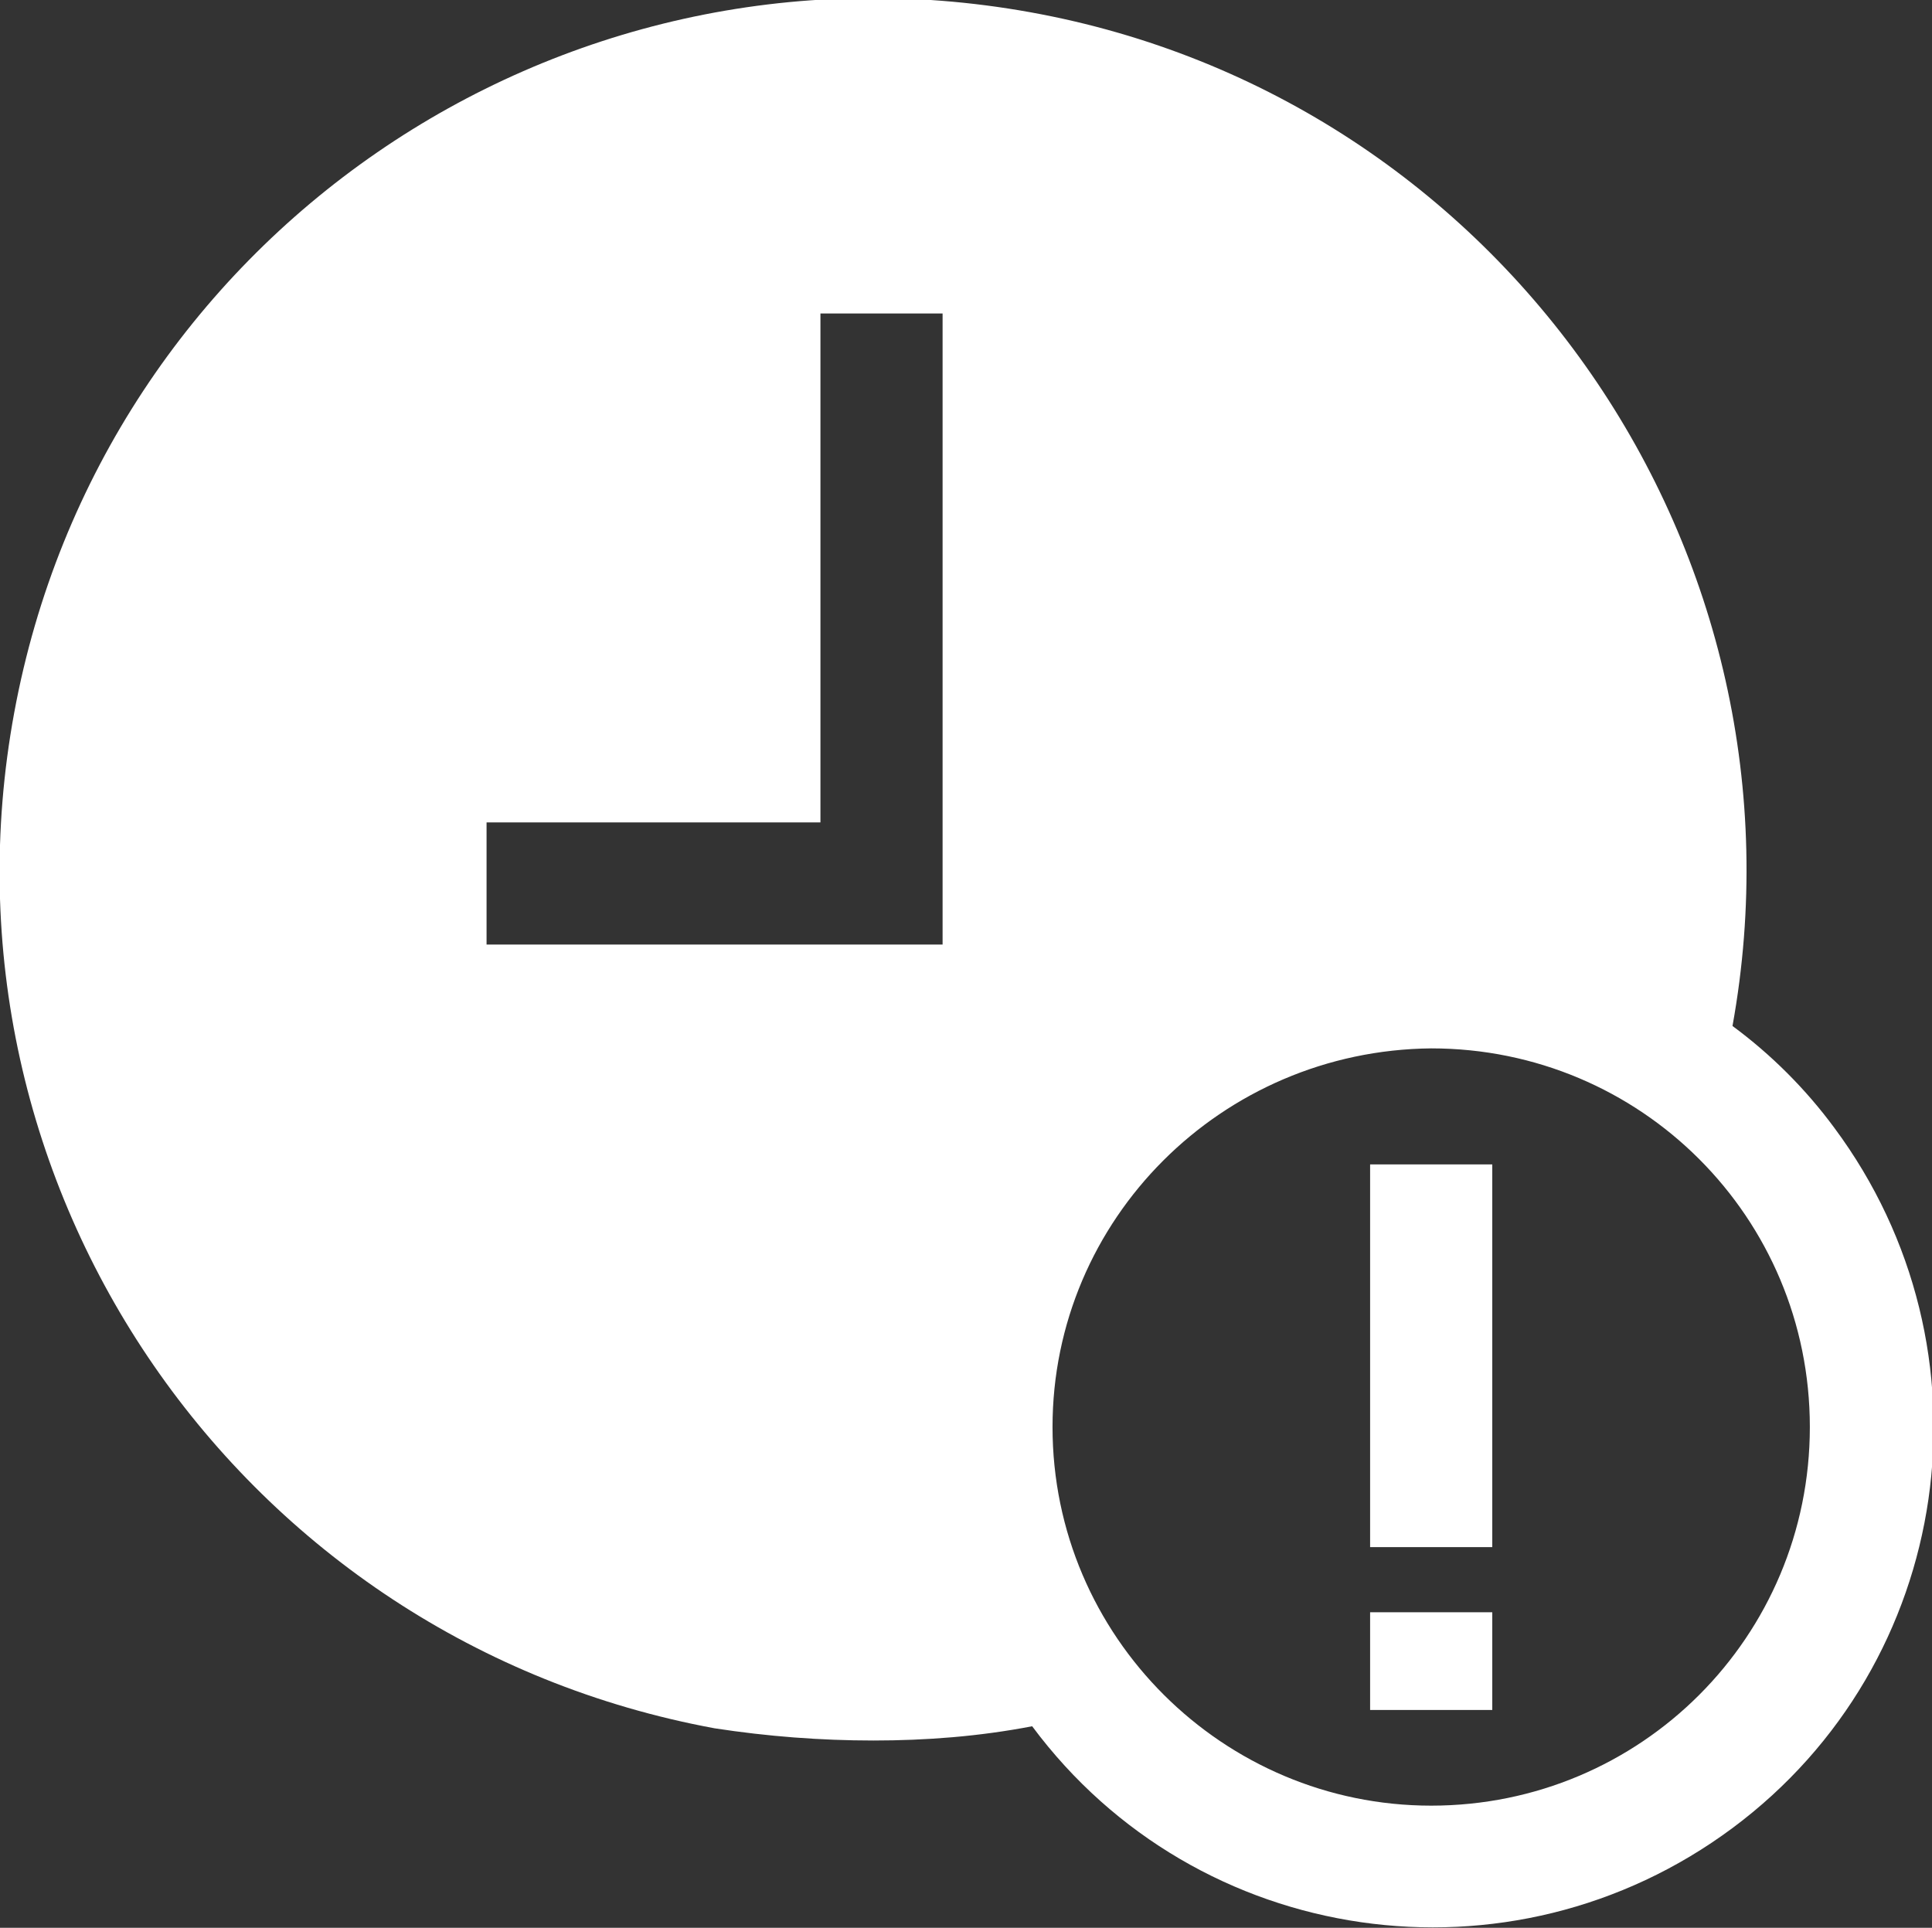
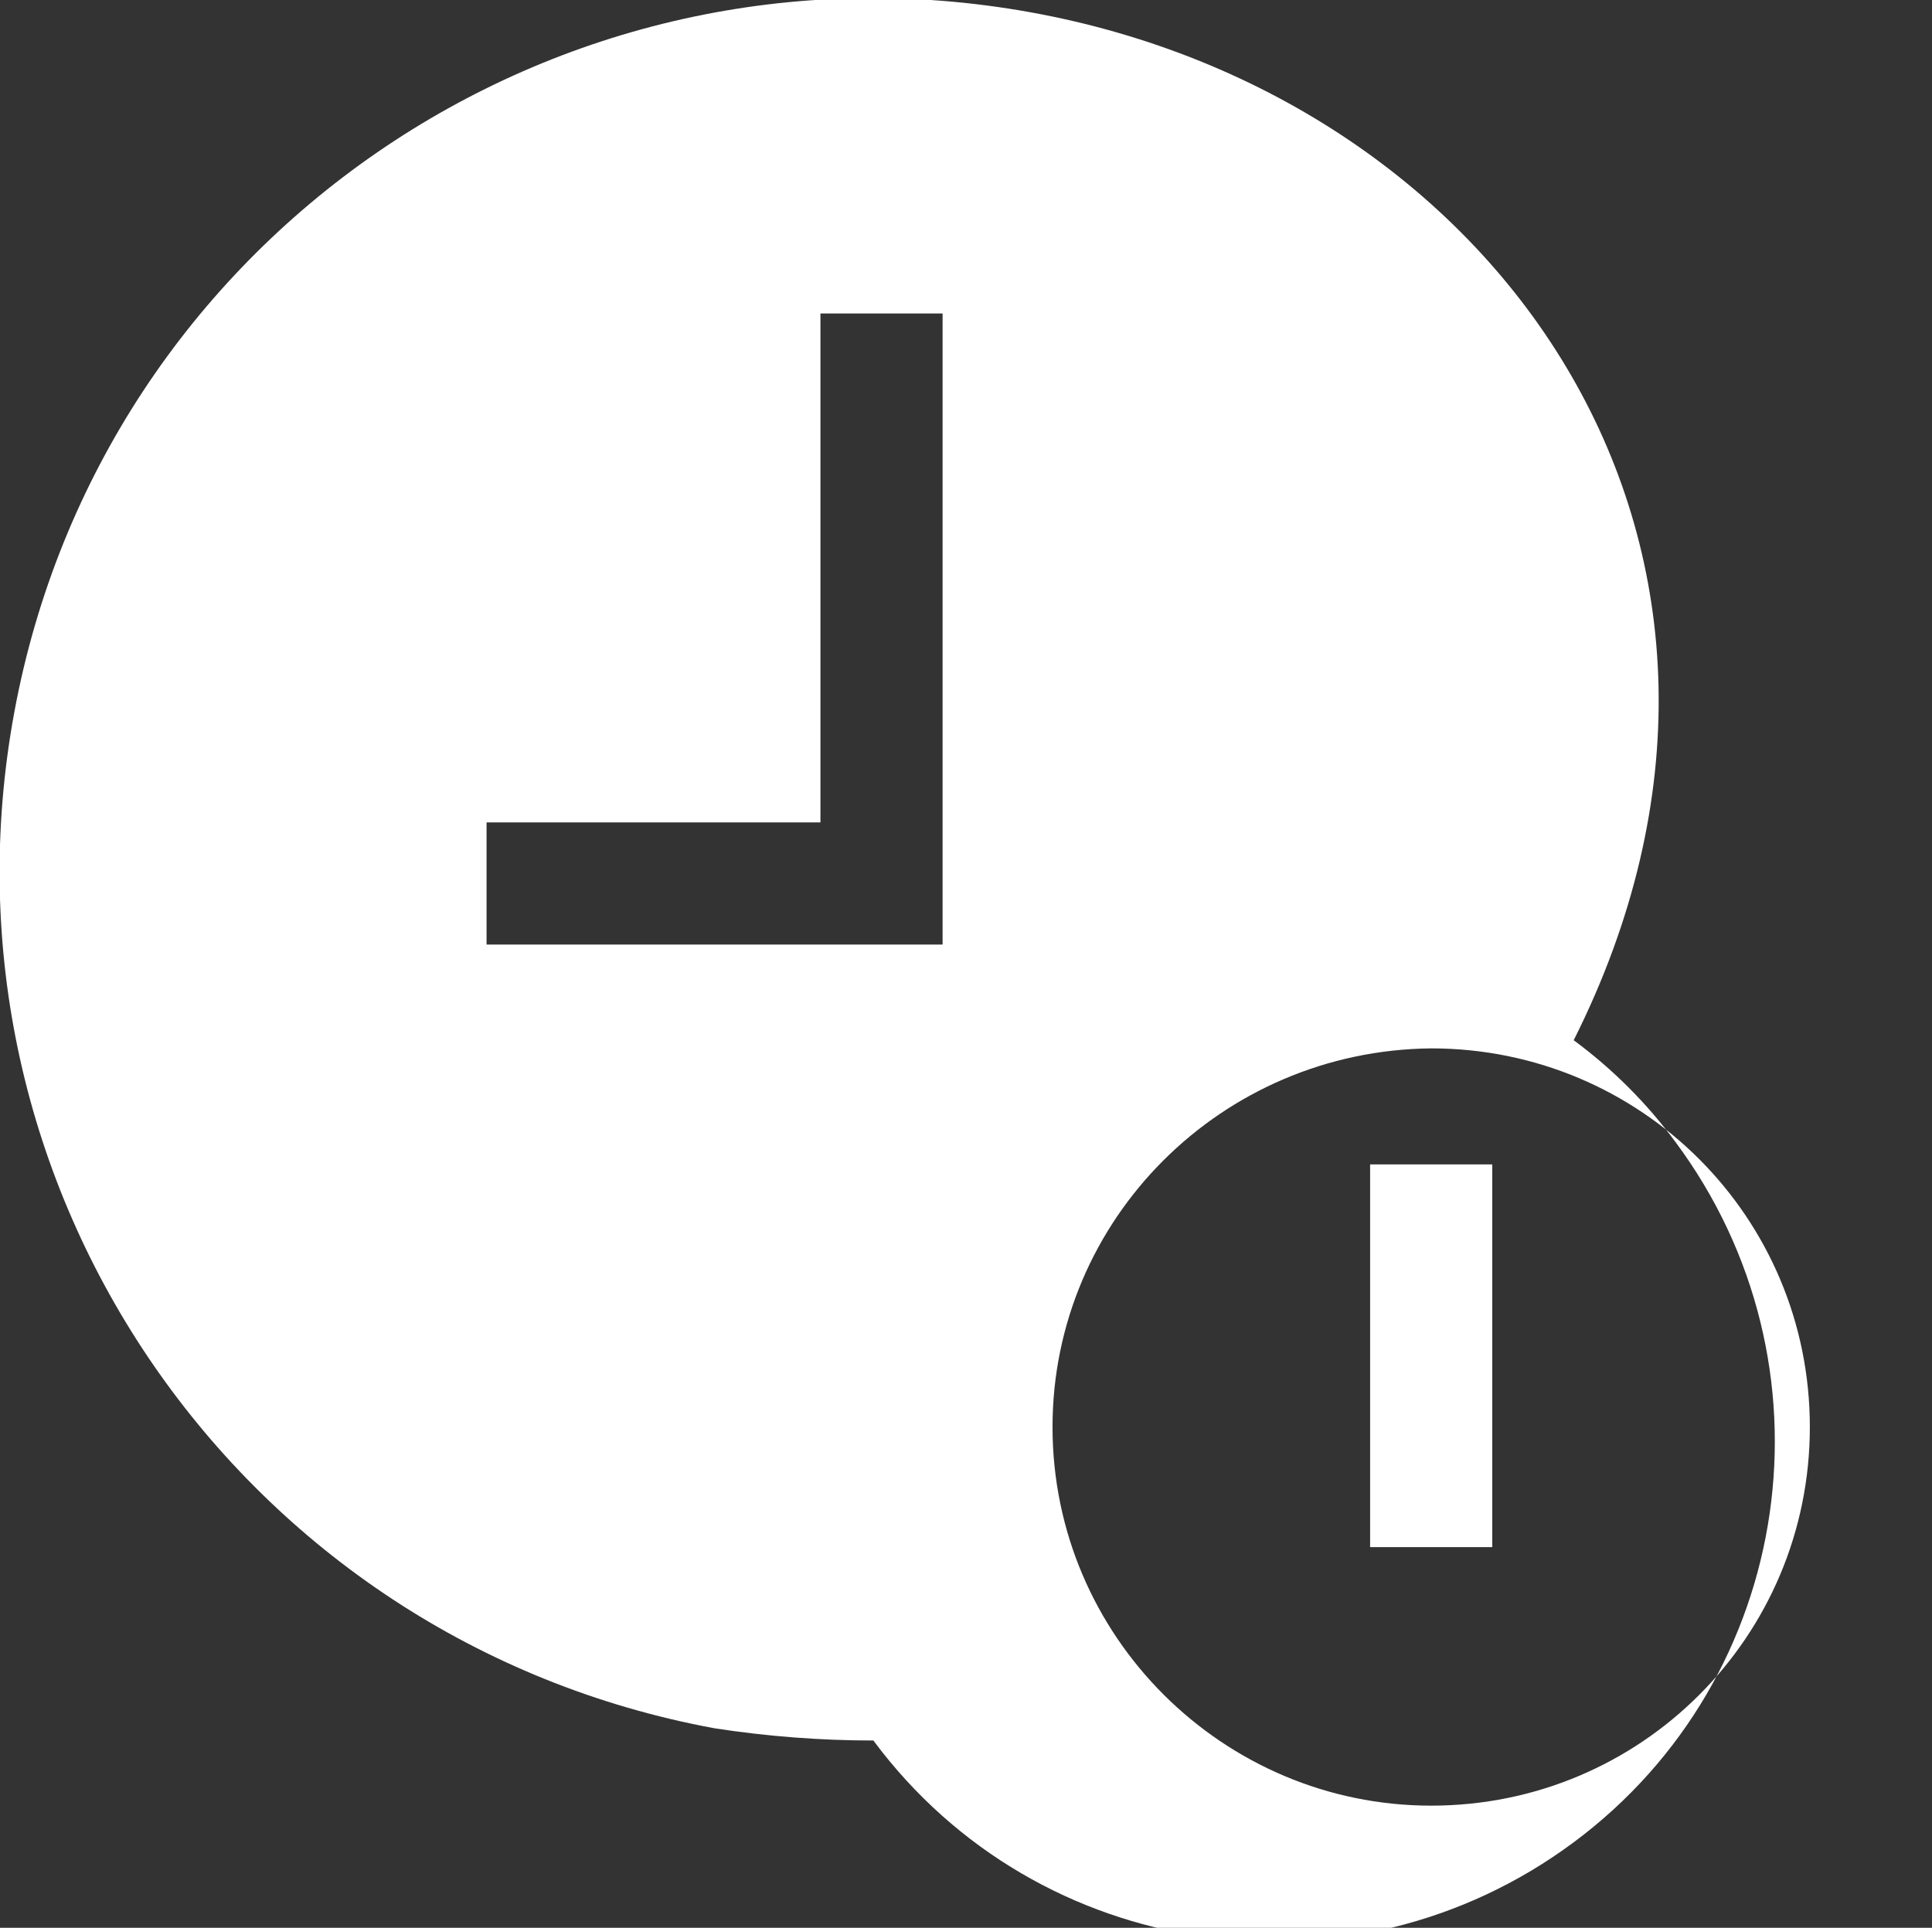
<svg xmlns="http://www.w3.org/2000/svg" version="1.1" id="Livello_1" x="0px" y="0px" viewBox="0 0 94.9 94.7" style="enable-background:new 0 0 94.9 94.7;" xml:space="preserve" fill="#ffffff">
  <rect x="0" y="0" width="94.9" height="94.7" fill="#333333" stroke="none" />
-   <path d="M42.9,85.5c2.6,0,5.2-0.2,7.8-0.7c8.1,10.9,23.5,13.1,34.4,5s13.1-23.5,5-34.4c-1.4-1.9-3.1-3.6-5-5  C89.3,27.2,73.9,4.8,50.6,0.6S5,11.7,0.7,35s11.1,45.6,34.4,49.9C37.7,85.3,40.3,85.5,42.9,85.5L42.9,85.5z M70.3,51.5  c10.3,0,18.6,8.3,18.6,18.6c0,10.3-8.3,18.6-18.6,18.6c-10.2,0-18.6-8.3-18.6-18.6C51.7,59.9,60,51.6,70.3,51.5L70.3,51.5z   M23.9,40.4h16.4v-25h6v31H23.9V40.4z" />
+   <path d="M42.9,85.5c8.1,10.9,23.5,13.1,34.4,5s13.1-23.5,5-34.4c-1.4-1.9-3.1-3.6-5-5  C89.3,27.2,73.9,4.8,50.6,0.6S5,11.7,0.7,35s11.1,45.6,34.4,49.9C37.7,85.3,40.3,85.5,42.9,85.5L42.9,85.5z M70.3,51.5  c10.3,0,18.6,8.3,18.6,18.6c0,10.3-8.3,18.6-18.6,18.6c-10.2,0-18.6-8.3-18.6-18.6C51.7,59.9,60,51.6,70.3,51.5L70.3,51.5z   M23.9,40.4h16.4v-25h6v31H23.9V40.4z" />
  <rect x="67.3" y="57.2" width="6" height="18.8" />
-   <rect x="67.3" y="79.2" width="6" height="4.8" />
</svg>